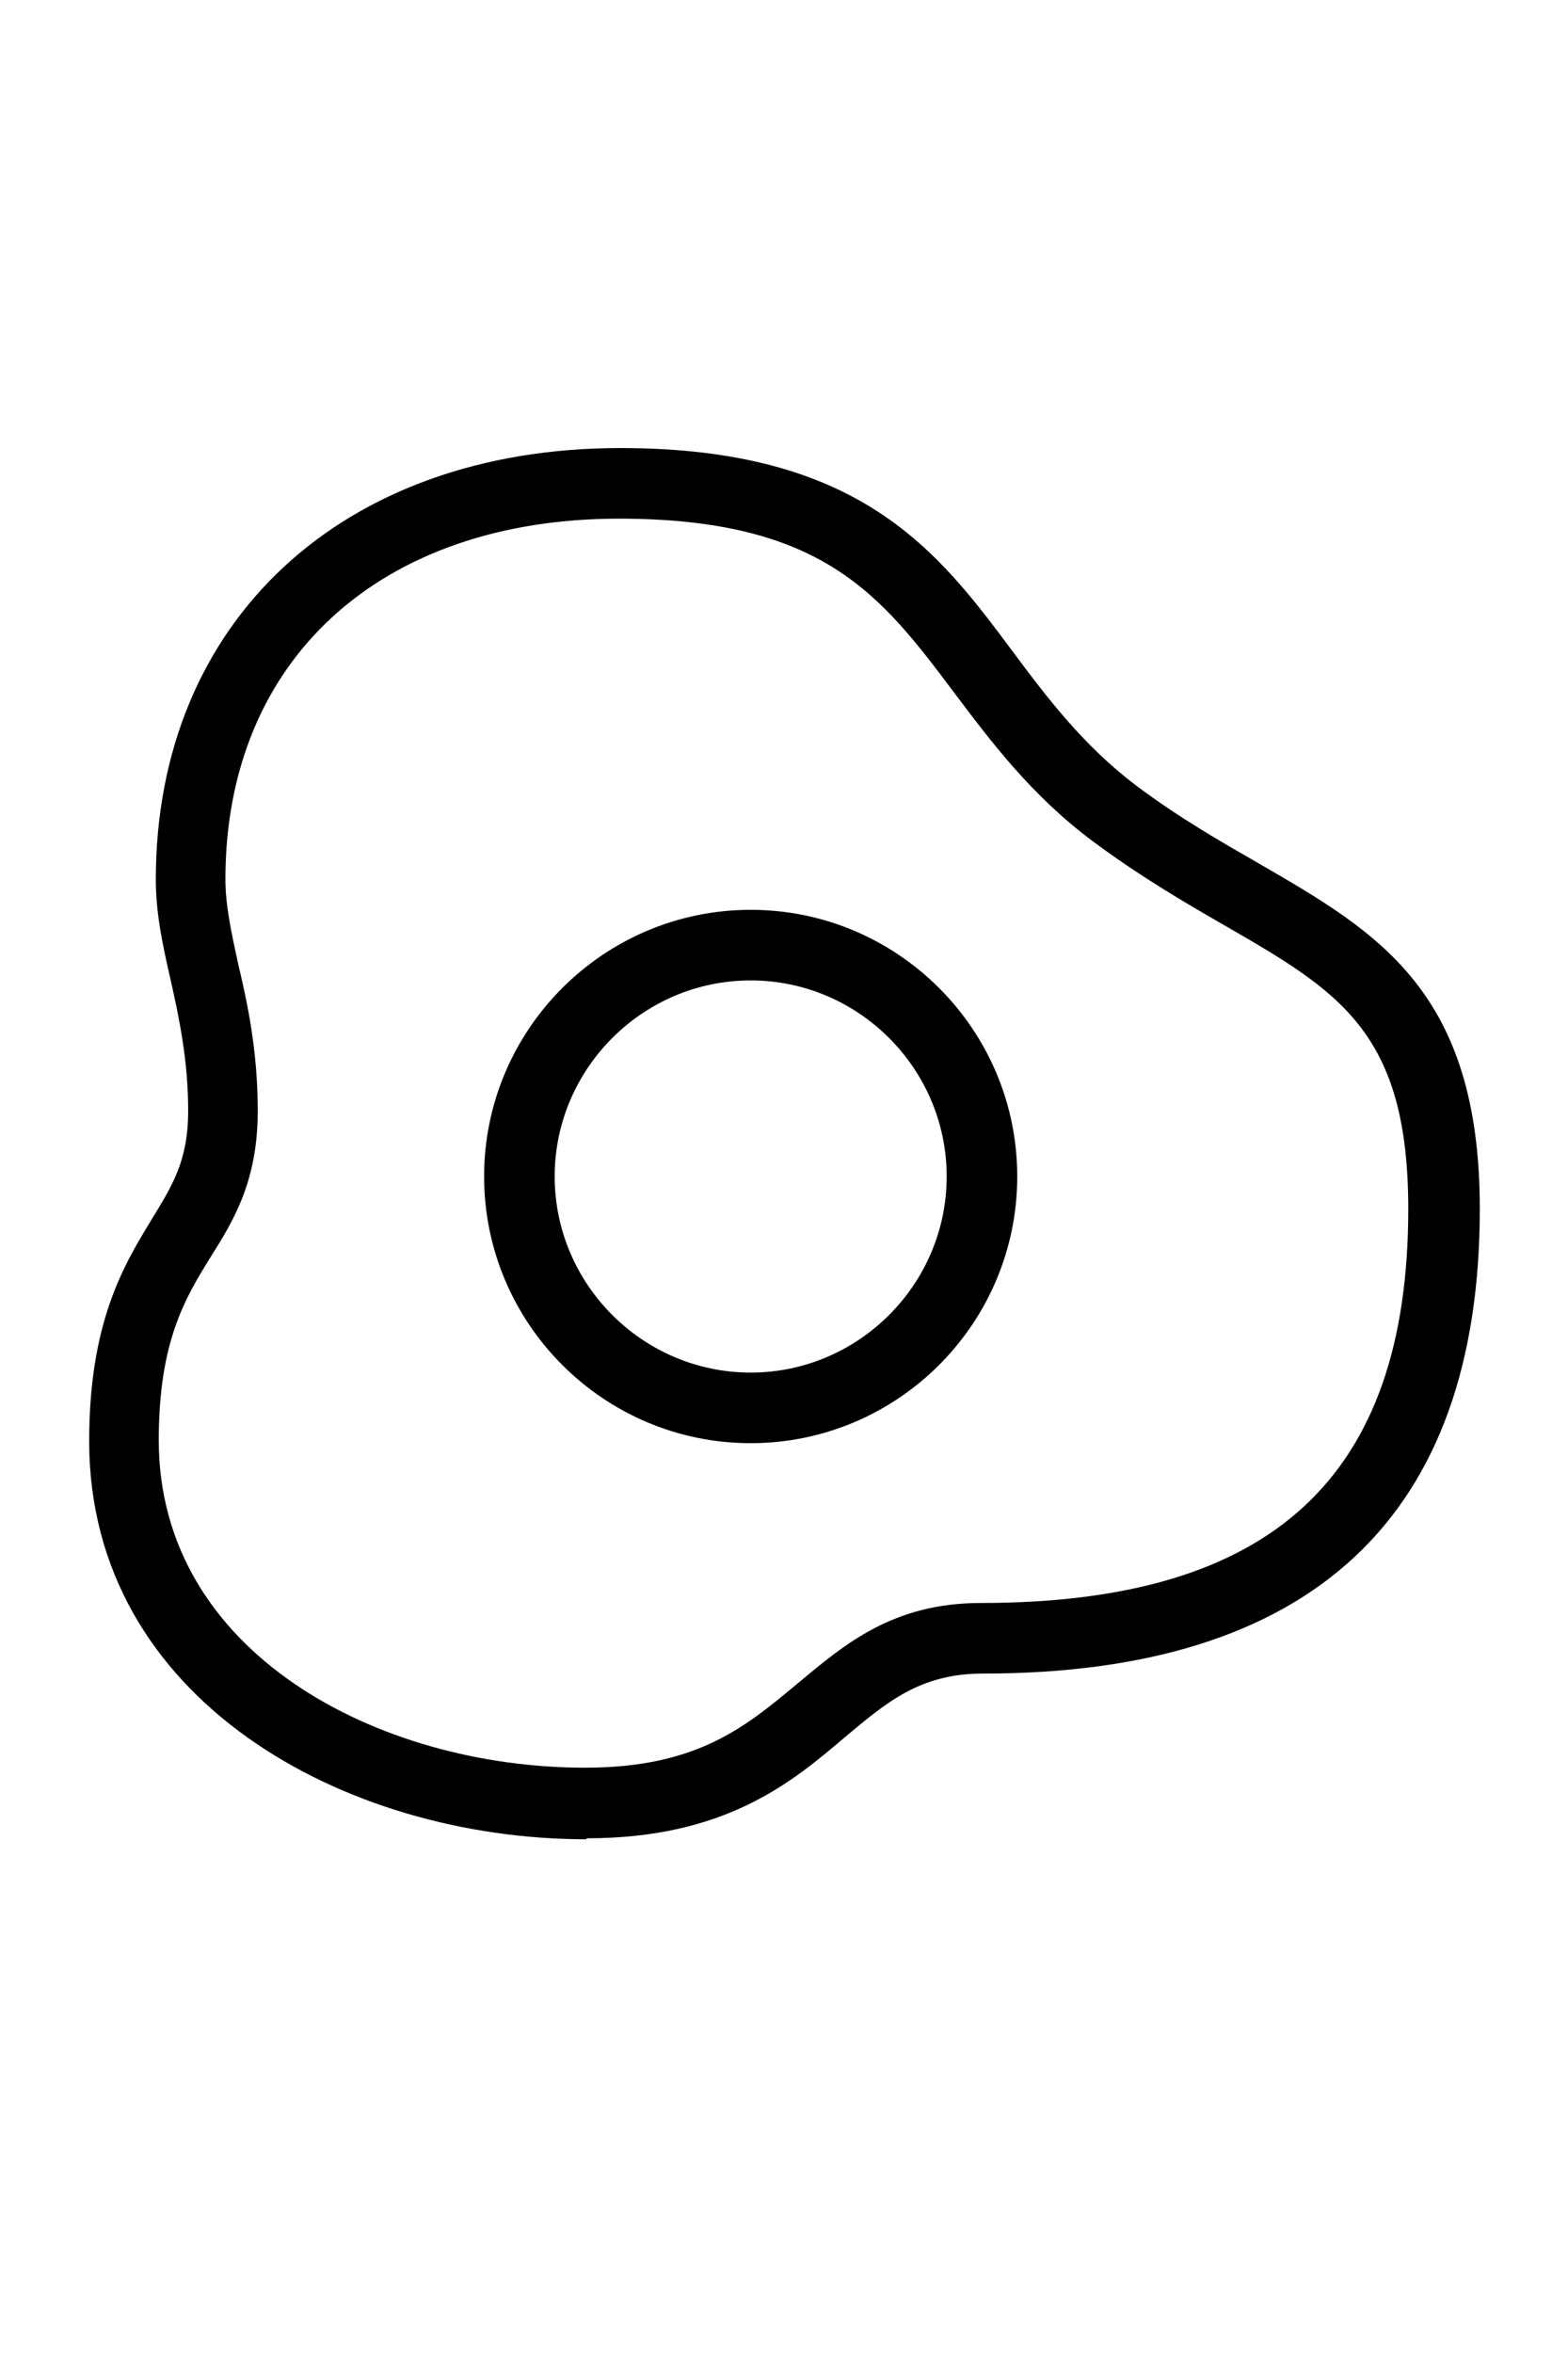
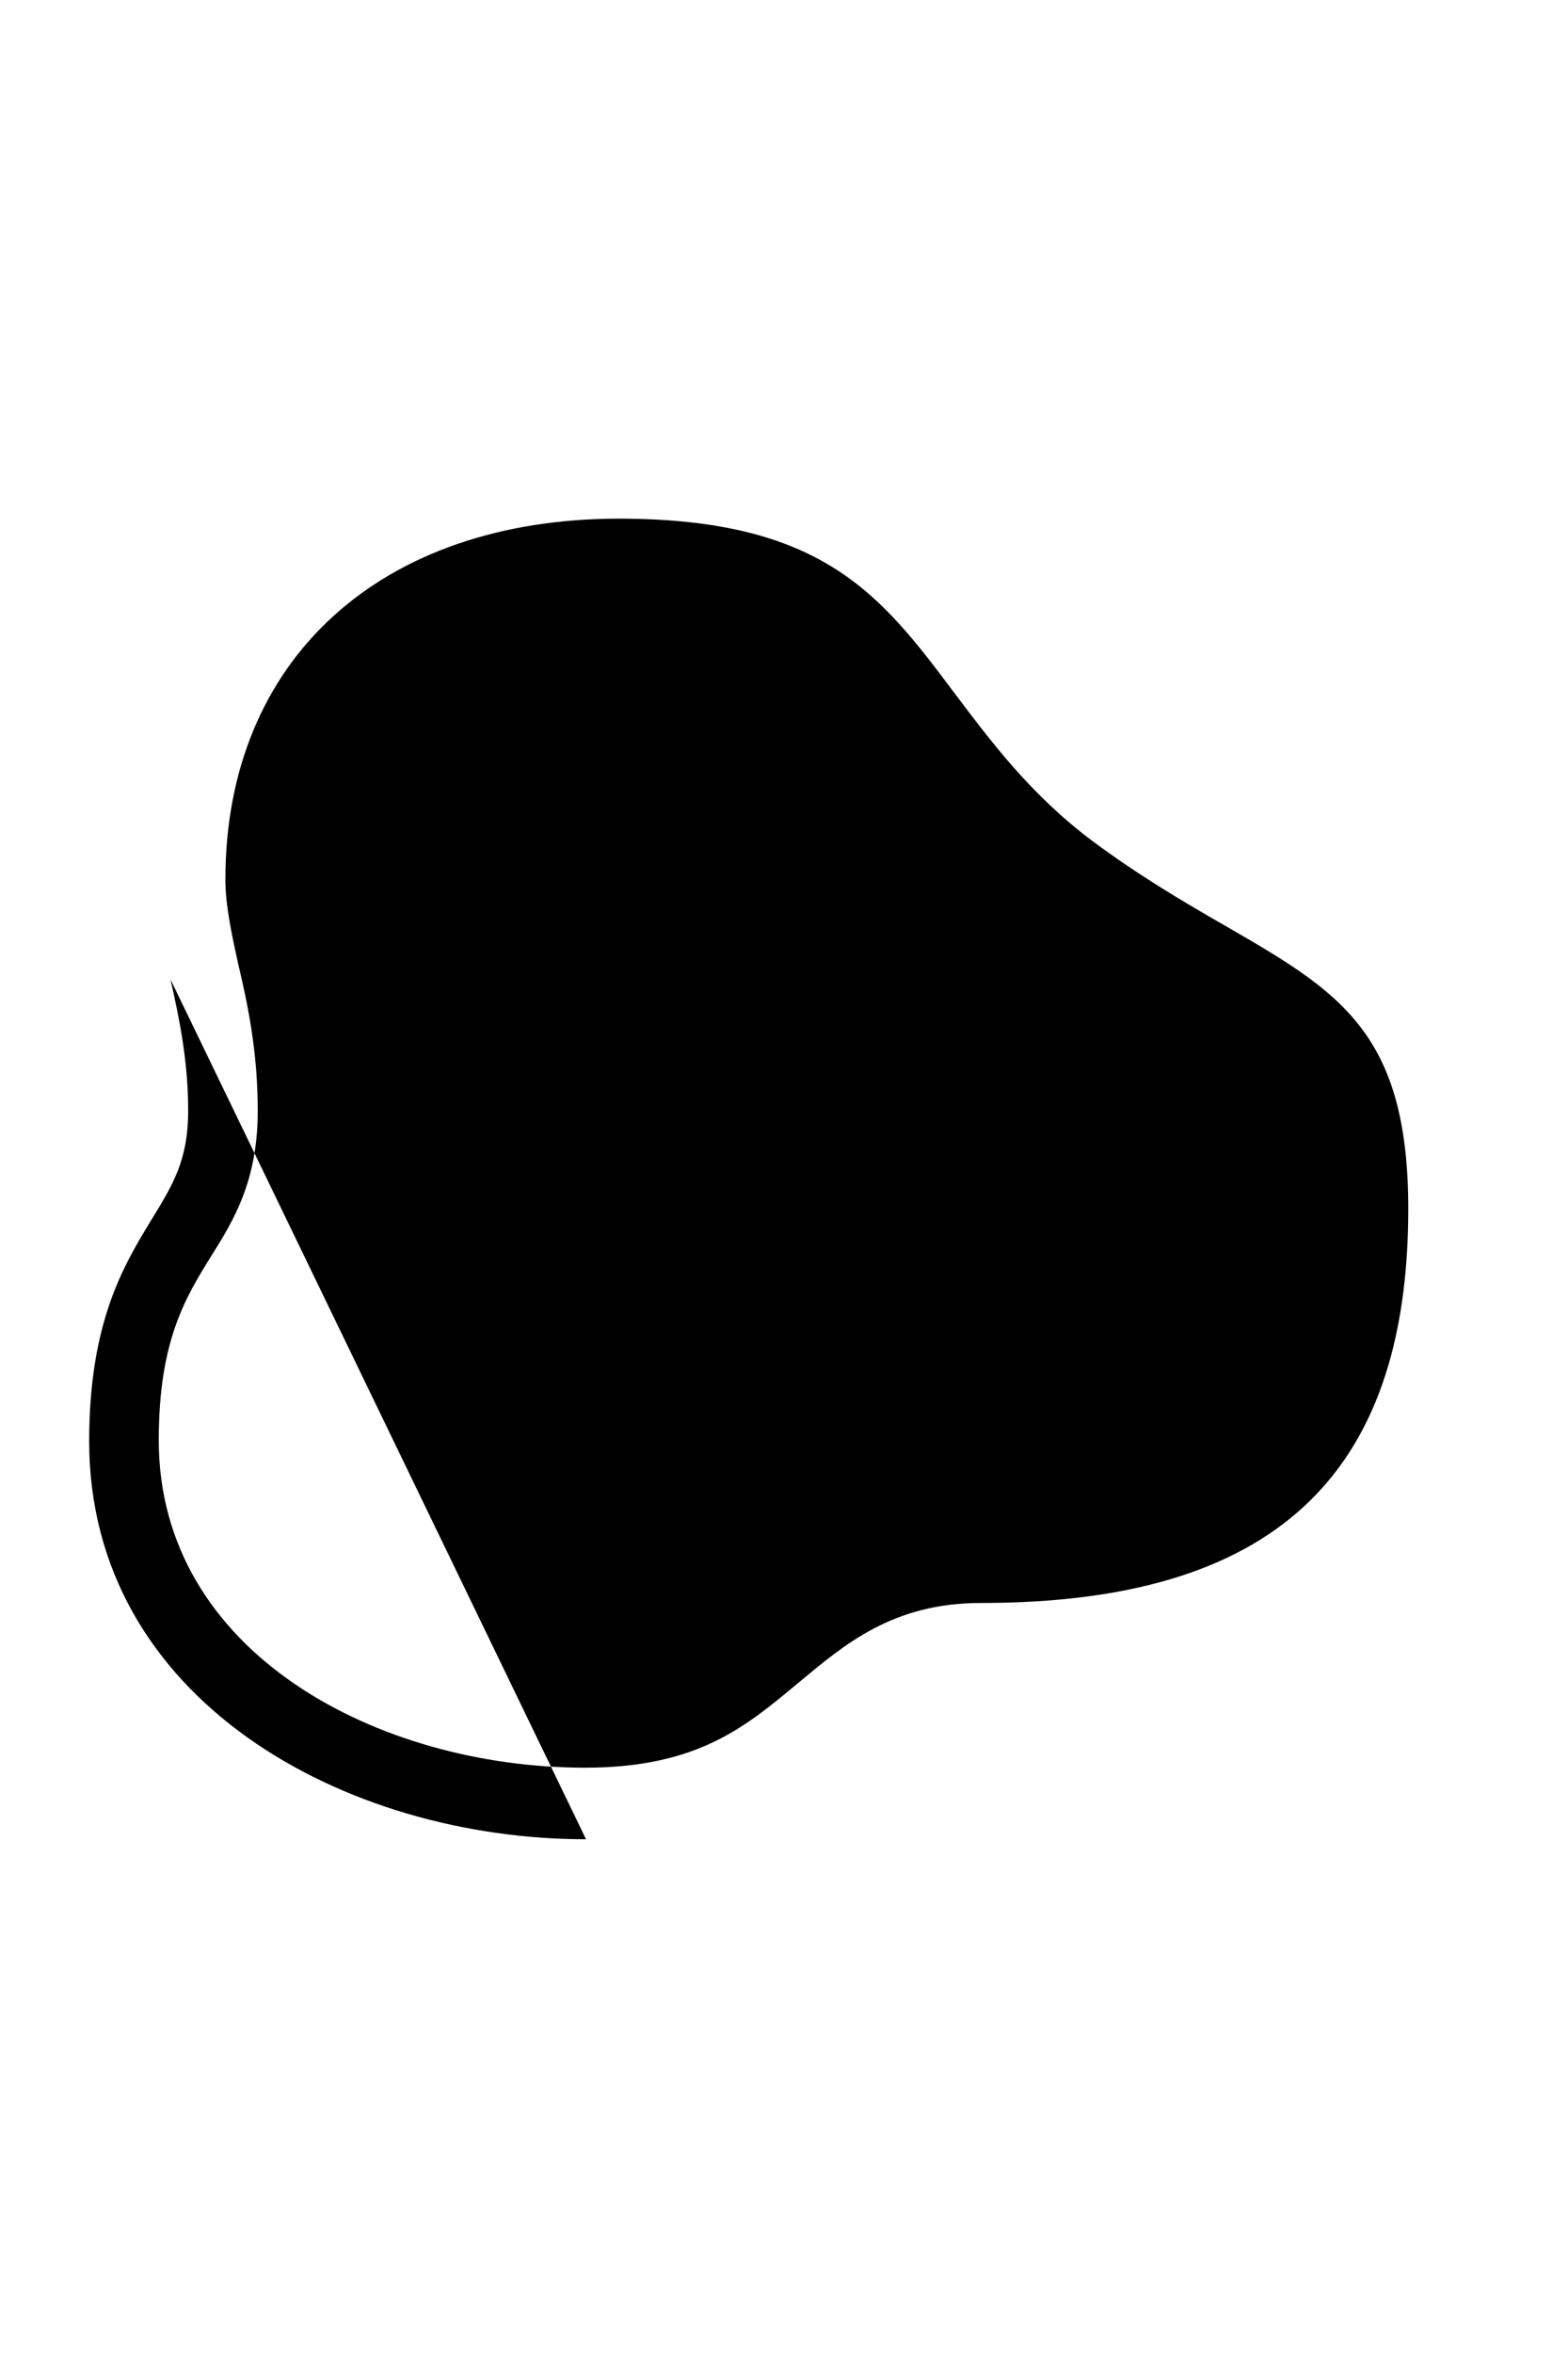
<svg xmlns="http://www.w3.org/2000/svg" id="Calque_2" data-name="Calque 2" viewBox="0 0 16 24">
  <defs>
    <style>
      .cls-1 {
        fill: none;
      }
    </style>
  </defs>
  <g id="Calque_1-2" data-name="Calque 1">
    <g>
      <g>
-         <path d="M7.66,14.72c-1.5,0-2.72-1.22-2.72-2.72s1.22-2.72,2.72-2.72,2.72,1.22,2.72,2.72-1.22,2.72-2.72,2.72ZM7.66,10c-1.1,0-2,.9-2,2s.9,2,2,2,2-.9,2-2-.9-2-2-2Z" />
-         <path d="M5.98,18.76c-2.46,0-5.07-1.42-5.07-4.06,0-1.21.35-1.79.63-2.25.22-.36.38-.61.38-1.12s-.09-.94-.18-1.34c-.08-.35-.15-.67-.15-1.02,0-2.63,1.9-4.4,4.74-4.4,2.45,0,3.24,1.05,4,2.07.35.47.72.96,1.26,1.37.44.33.86.57,1.26.8,1.21.7,2.25,1.3,2.25,3.52,0,3.14-1.71,4.74-5.07,4.74-.64,0-.98.29-1.41.65-.54.46-1.22,1.03-2.63,1.03ZM6.32,5.29c-2.44,0-4.02,1.44-4.02,3.68,0,.26.06.54.13.86.1.42.2.9.2,1.5,0,.71-.24,1.11-.48,1.49-.26.42-.53.86-.53,1.87,0,2.17,2.24,3.34,4.35,3.34,1.15,0,1.64-.42,2.17-.86.48-.4.97-.82,1.87-.82,2.97,0,4.36-1.28,4.36-4.02,0-1.81-.71-2.22-1.89-2.9-.4-.23-.86-.5-1.33-.85-.63-.47-1.04-1.02-1.41-1.51-.75-1-1.34-1.78-3.43-1.78Z" />
+         <path d="M5.98,18.76c-2.46,0-5.07-1.42-5.07-4.06,0-1.21.35-1.79.63-2.25.22-.36.38-.61.38-1.12s-.09-.94-.18-1.34ZM6.32,5.29c-2.44,0-4.02,1.44-4.02,3.68,0,.26.06.54.13.86.1.42.2.9.2,1.5,0,.71-.24,1.11-.48,1.49-.26.42-.53.86-.53,1.87,0,2.17,2.24,3.34,4.35,3.34,1.15,0,1.64-.42,2.17-.86.48-.4.97-.82,1.87-.82,2.97,0,4.36-1.28,4.36-4.02,0-1.81-.71-2.22-1.89-2.9-.4-.23-.86-.5-1.33-.85-.63-.47-1.04-1.02-1.41-1.51-.75-1-1.34-1.78-3.43-1.78Z" />
      </g>
      <rect class="cls-1" width="16" height="24" />
    </g>
  </g>
</svg>